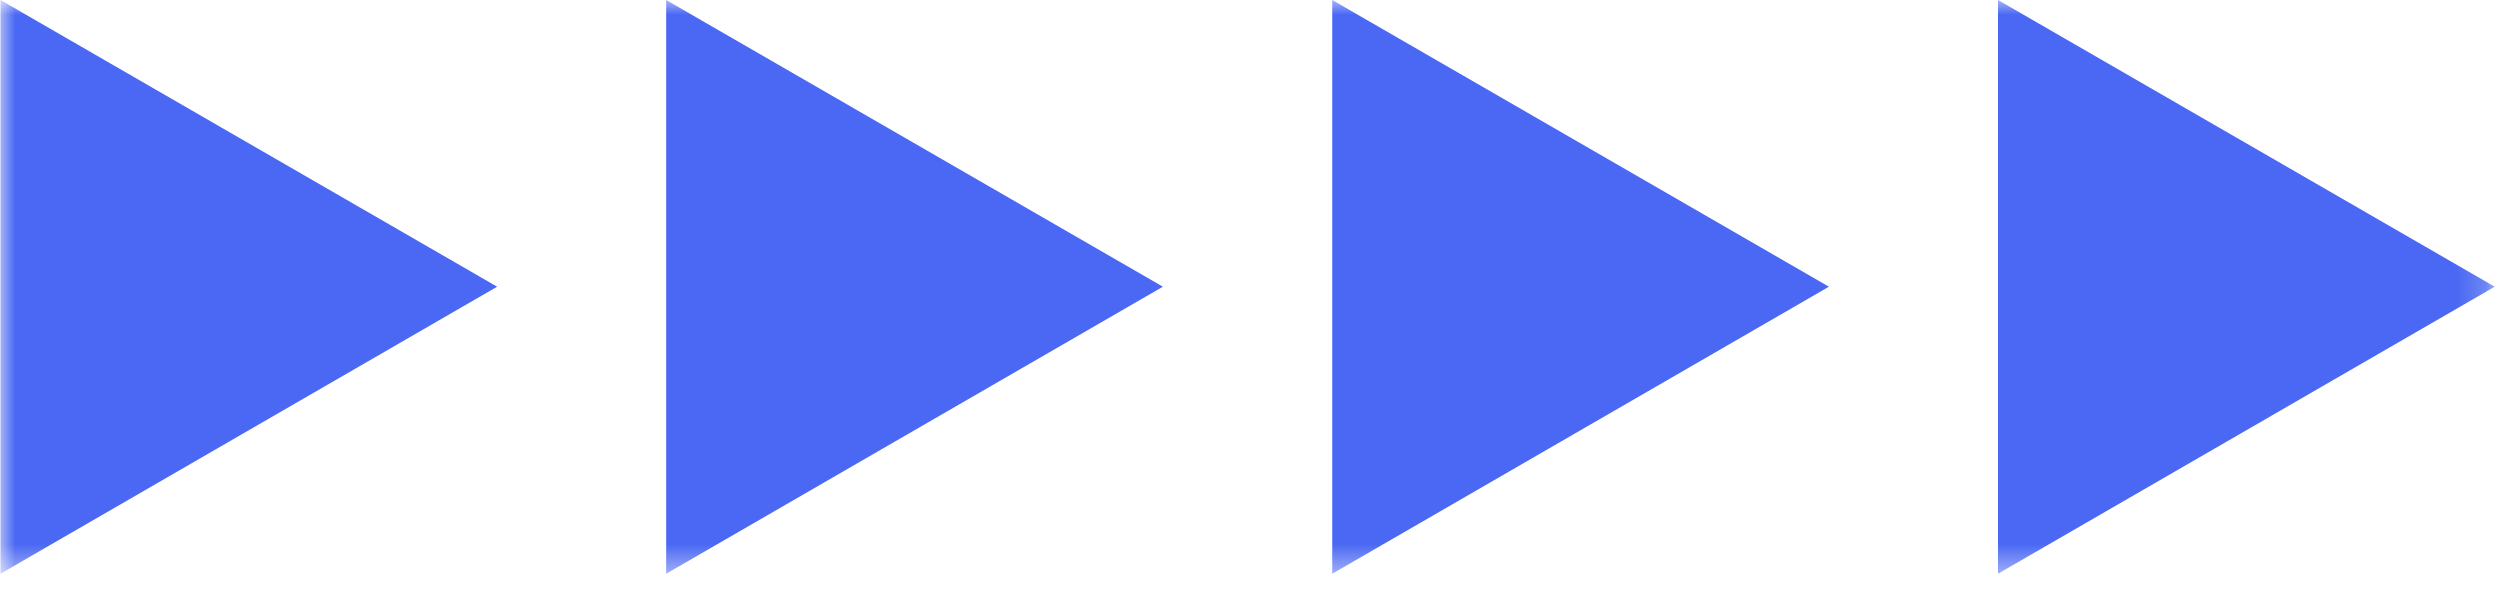
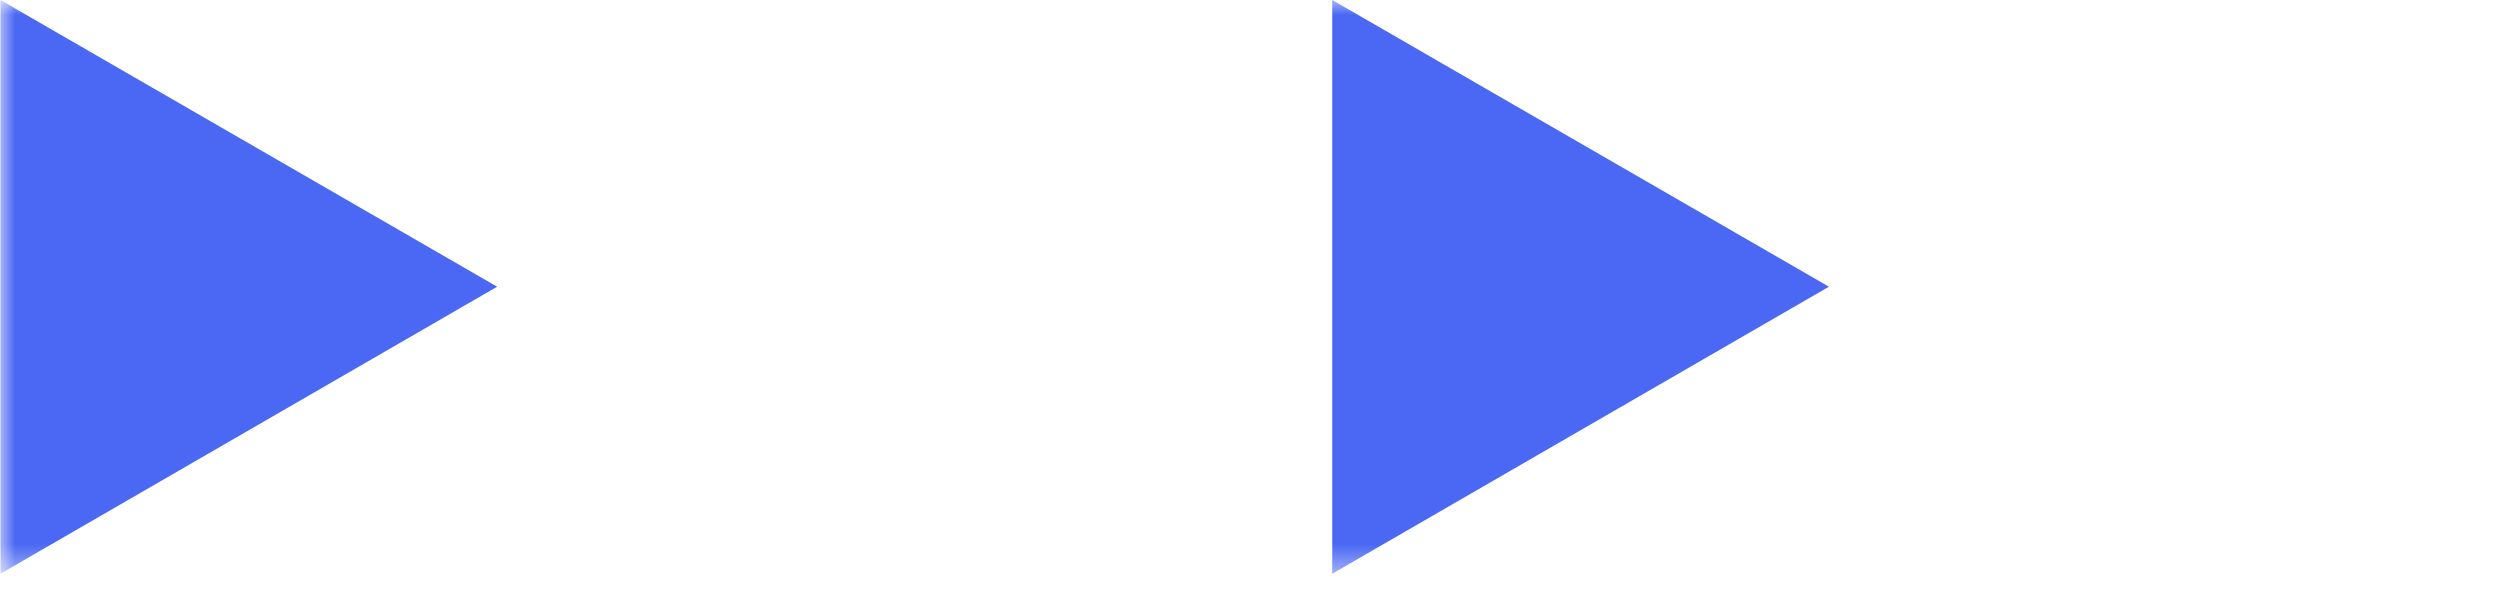
<svg xmlns="http://www.w3.org/2000/svg" viewBox="0 0 85.00 20.07" data-guides="{&quot;vertical&quot;:[],&quot;horizontal&quot;:[]}">
  <defs />
  <mask x="0.016" y="0" width="84.803" height="19.507" data-from-defs="true" maskUnits="userSpaceOnUse" maskContentUnits="userSpaceOnUse" id="tSvg22323f1a85">
    <path fill="white" stroke="none" fill-opacity="1" stroke-width="1" stroke-opacity="1" width="71.86" height="16.53" id="tSvgecda0553fd" title="Rectangle 1" d="M0.016 0C28.284 0 56.551 0 84.819 0C84.819 6.502 84.819 13.005 84.819 19.507C56.551 19.507 28.284 19.507 0.016 19.507C0.016 13.005 0.016 6.502 0.016 0Z" style="transform-origin: -6231.58px -5017.24px;" />
  </mask>
  <path fill="#4a68f3" stroke="none" fill-opacity="1" stroke-width="1" stroke-opacity="1" mask="url(#tSvg22323f1a85)" id="tSvga02911fa9f" title="Path 1" d="M16.903 9.748C11.274 6.498 5.645 3.249 0.016 0C0.016 6.503 0.016 13.005 0.016 19.507C5.645 16.254 11.274 13.001 16.903 9.748C11.274 6.498 5.645 3.249 0.016 0C0.016 6.503 0.016 13.005 0.016 19.507C5.645 16.254 11.274 13.001 16.903 9.748Z" />
-   <path fill="#4a68f3" stroke="none" fill-opacity="1" stroke-width="1" stroke-opacity="1" mask="url(#tSvg22323f1a85)" id="tSvg10d8637815f" title="Path 2" d="M39.538 9.748C33.908 6.498 28.279 3.249 22.65 0C22.65 6.503 22.65 13.005 22.65 19.507C28.279 16.254 33.908 13.001 39.538 9.748C33.908 6.498 28.279 3.249 22.65 0C22.65 6.503 22.65 13.005 22.65 19.507C28.279 16.254 33.908 13.001 39.538 9.748Z" />
  <path fill="#4a68f3" stroke="none" fill-opacity="1" stroke-width="1" stroke-opacity="1" mask="url(#tSvg22323f1a85)" id="tSvgaf13dd2983" title="Path 3" d="M62.183 9.748C56.554 6.498 50.925 3.249 45.296 0C45.296 6.503 45.296 13.005 45.296 19.507C50.925 16.254 56.554 13.001 62.183 9.748C56.554 6.498 50.925 3.249 45.296 0C45.296 6.503 45.296 13.005 45.296 19.507C50.925 16.254 56.554 13.001 62.183 9.748Z" />
-   <path fill="#4a68f3" stroke="none" fill-opacity="1" stroke-width="1" stroke-opacity="1" mask="url(#tSvg22323f1a85)" id="tSvg1106ee5abd4" title="Path 4" d="M84.82 9.748C79.191 6.498 73.562 3.249 67.932 0C67.932 6.503 67.932 13.005 67.932 19.507C73.562 16.254 79.191 13.001 84.82 9.748C79.191 6.498 73.562 3.249 67.932 0C67.932 6.503 67.932 13.005 67.932 19.507C73.562 16.254 79.191 13.001 84.82 9.748Z" />
</svg>